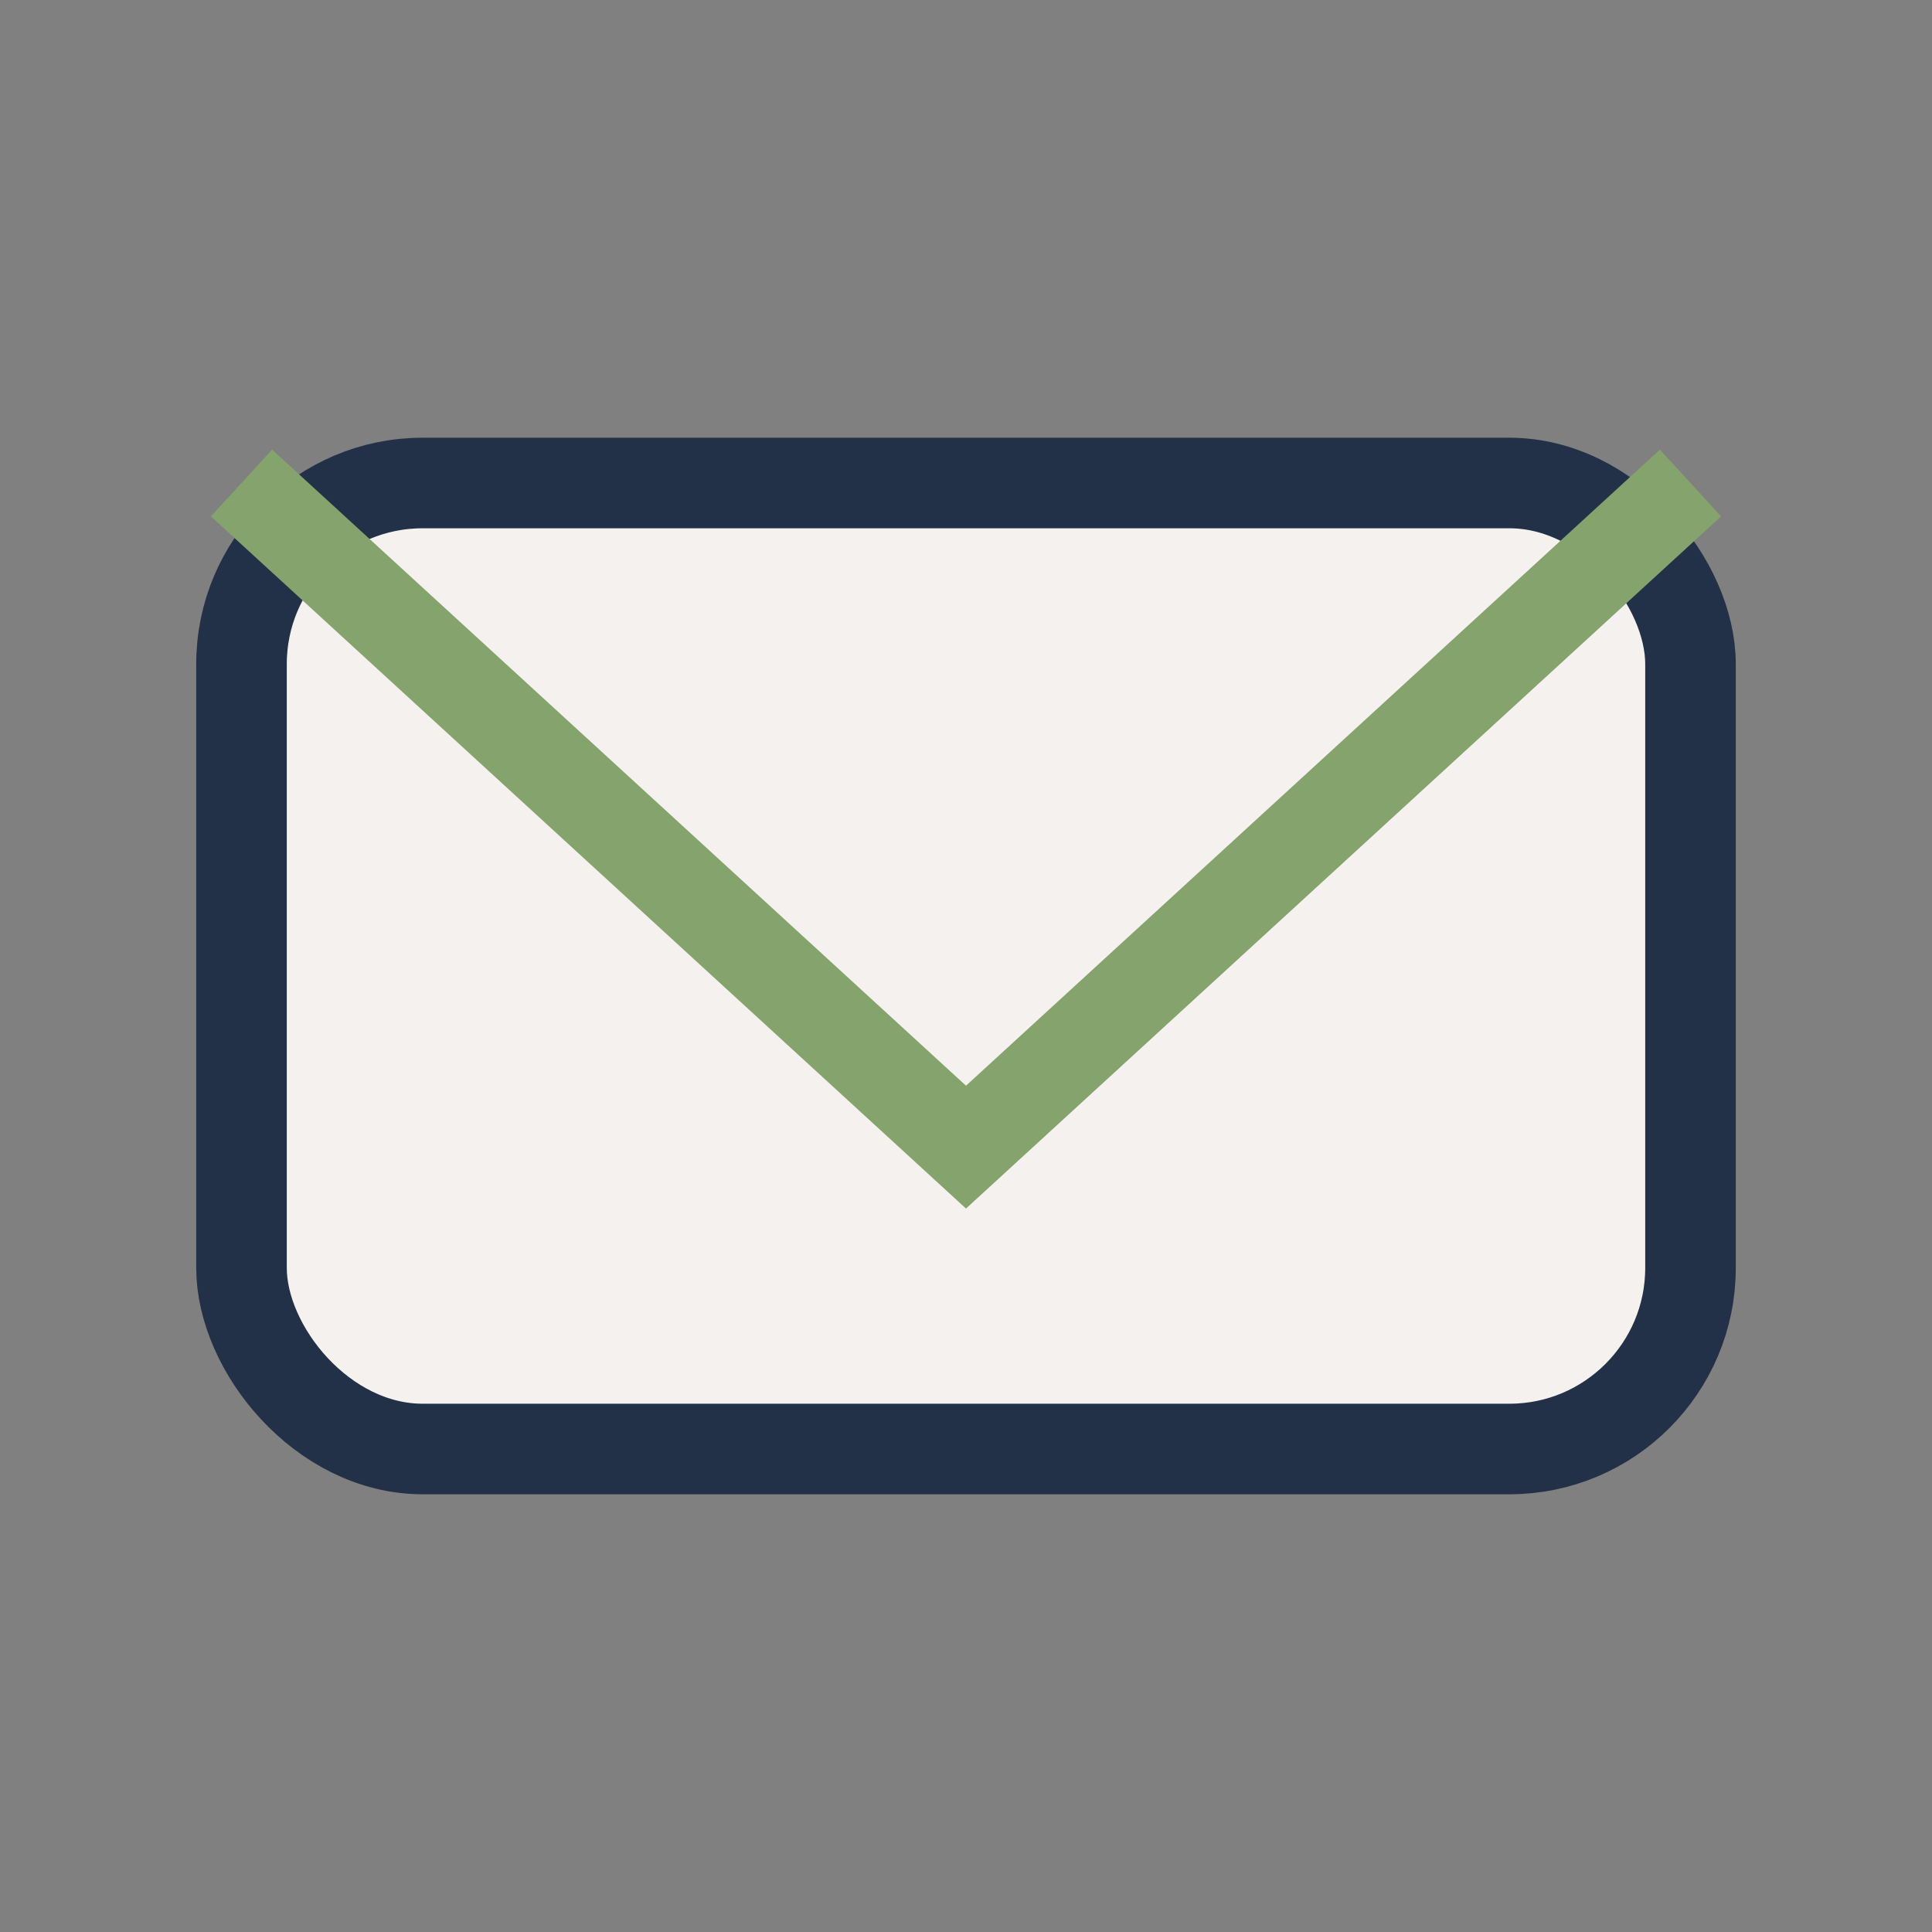
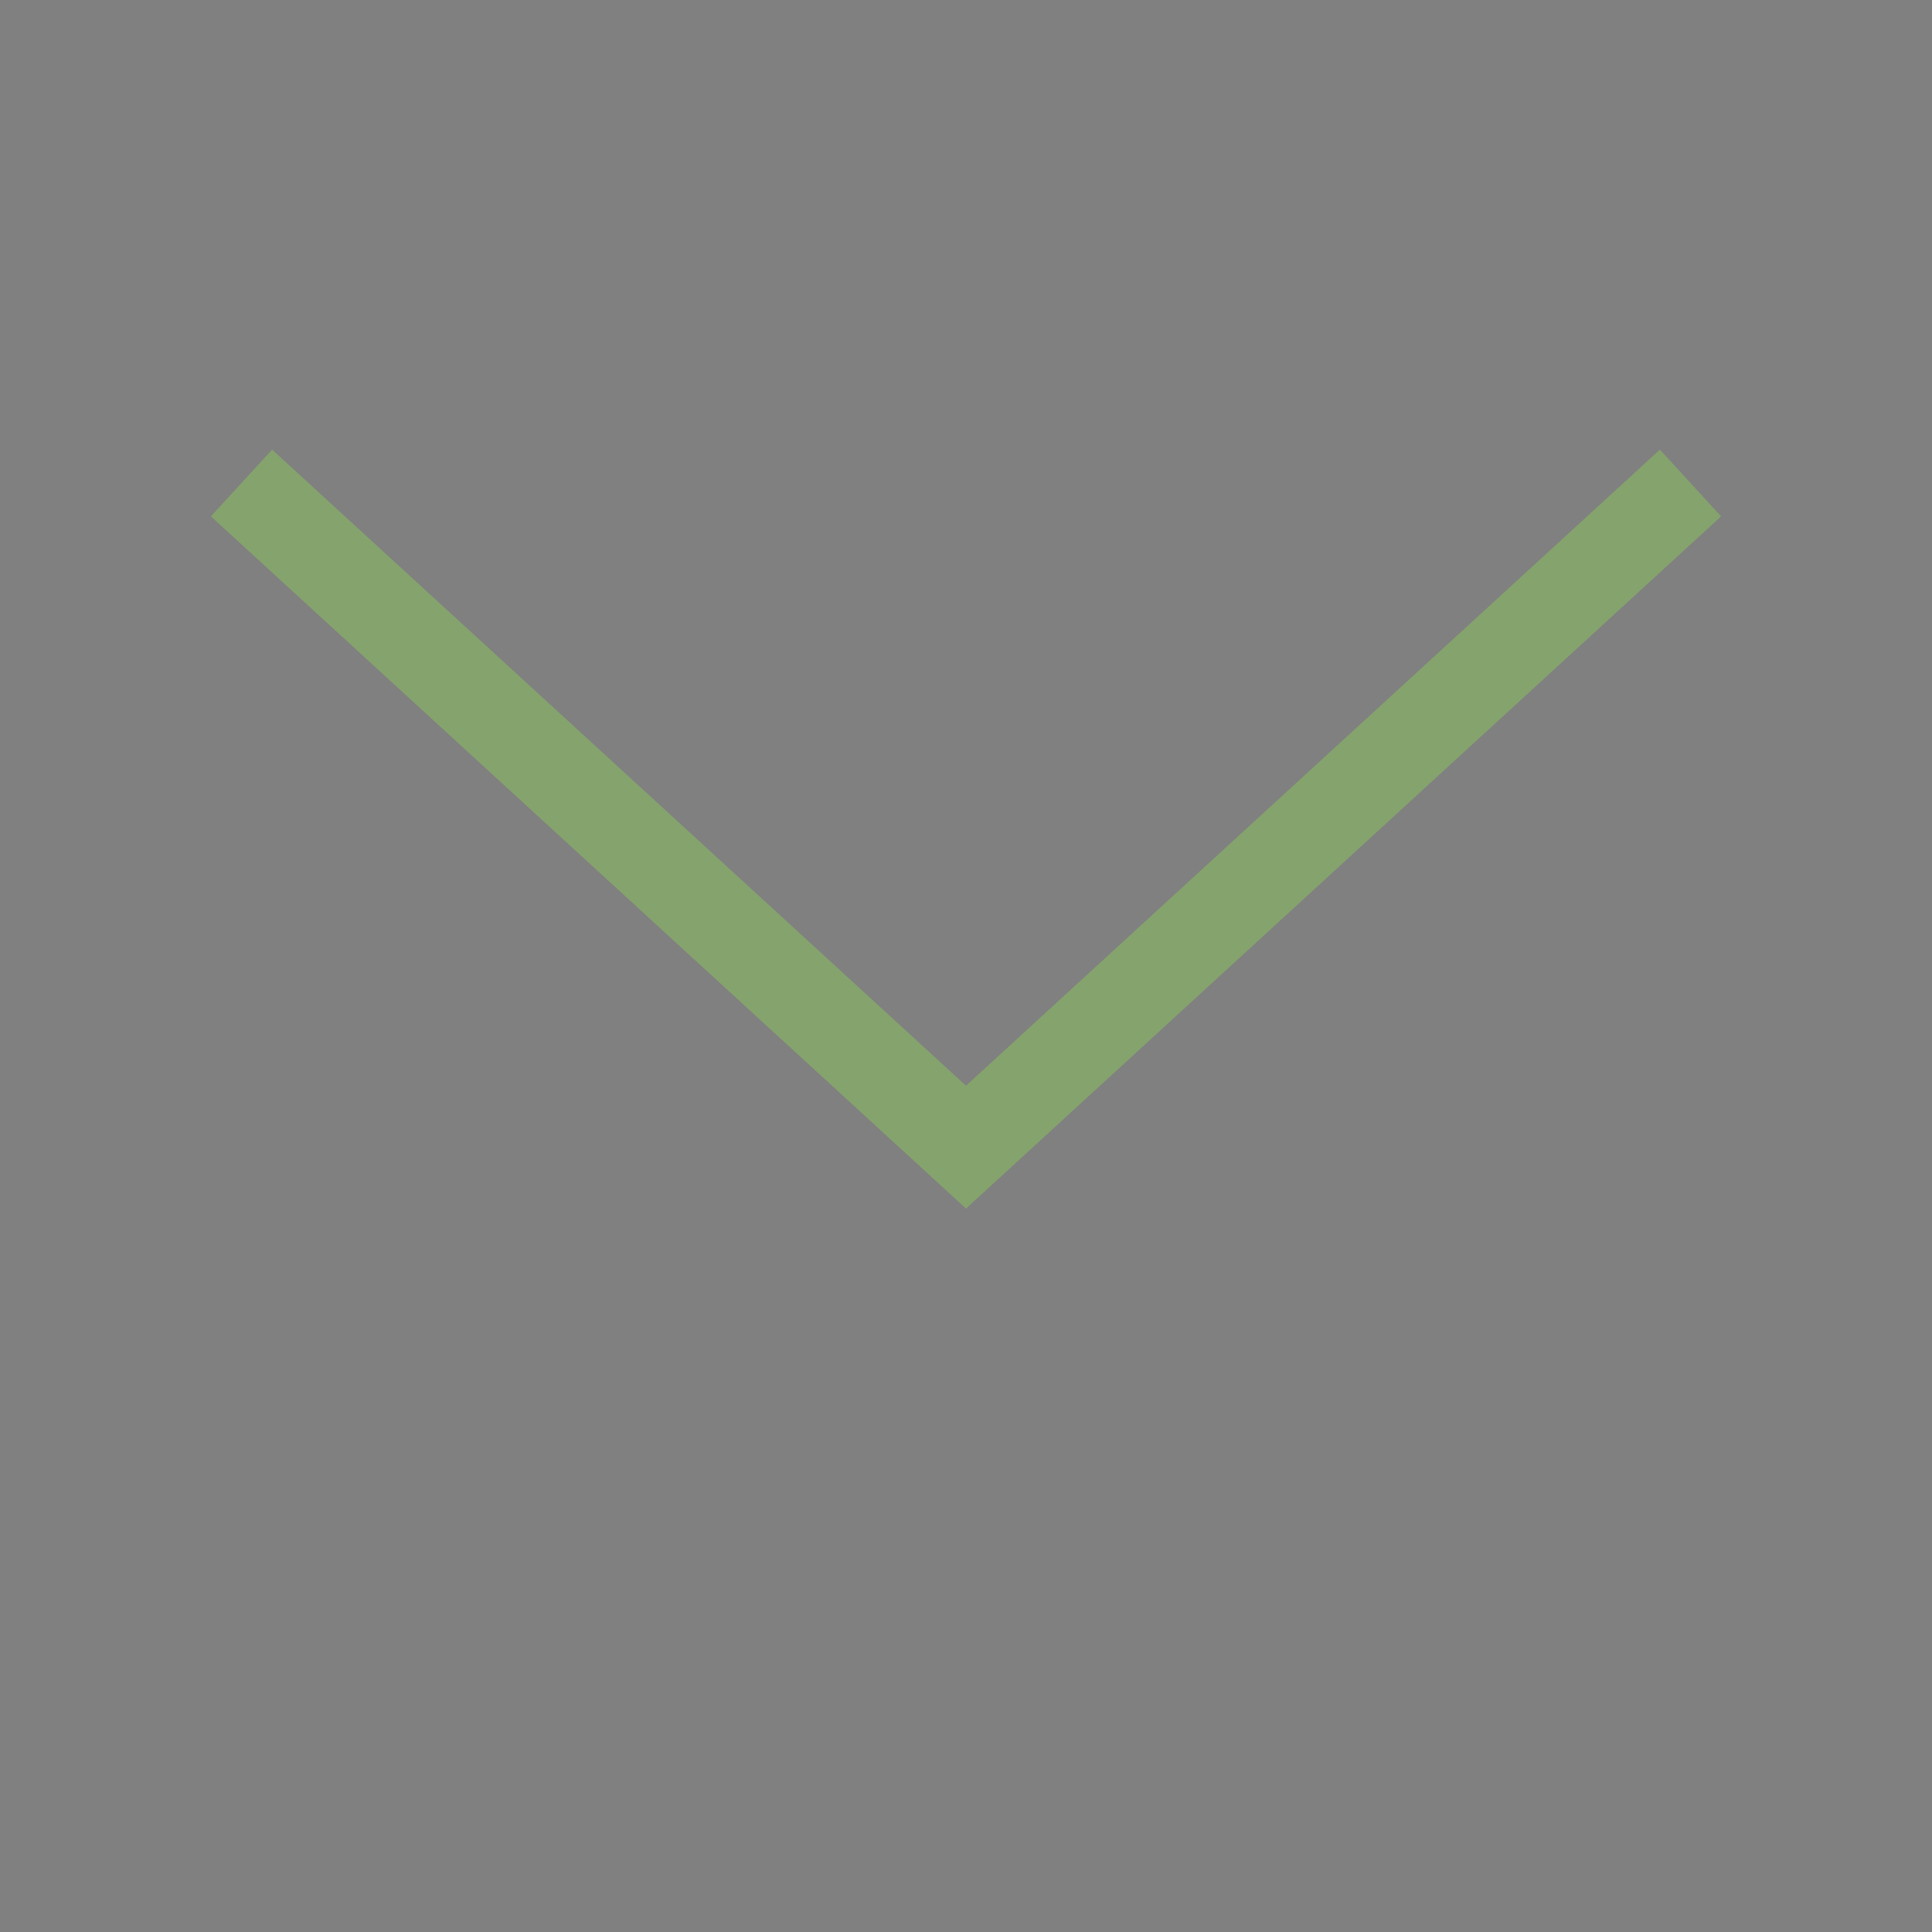
<svg xmlns="http://www.w3.org/2000/svg" width="32" height="32" viewBox="0 0 32 32">
  <rect x="0" y="0" width="32" height="32" fill="#808080" stroke="none" />
-   <rect x="4" y="8" width="24" height="16" rx="3" fill="#F5F1EE" stroke="#233148" stroke-width="1.5" />
  <path d="M4 8l12 11 12-11" fill="none" stroke="#85A36D" stroke-width="1.5" />
</svg>